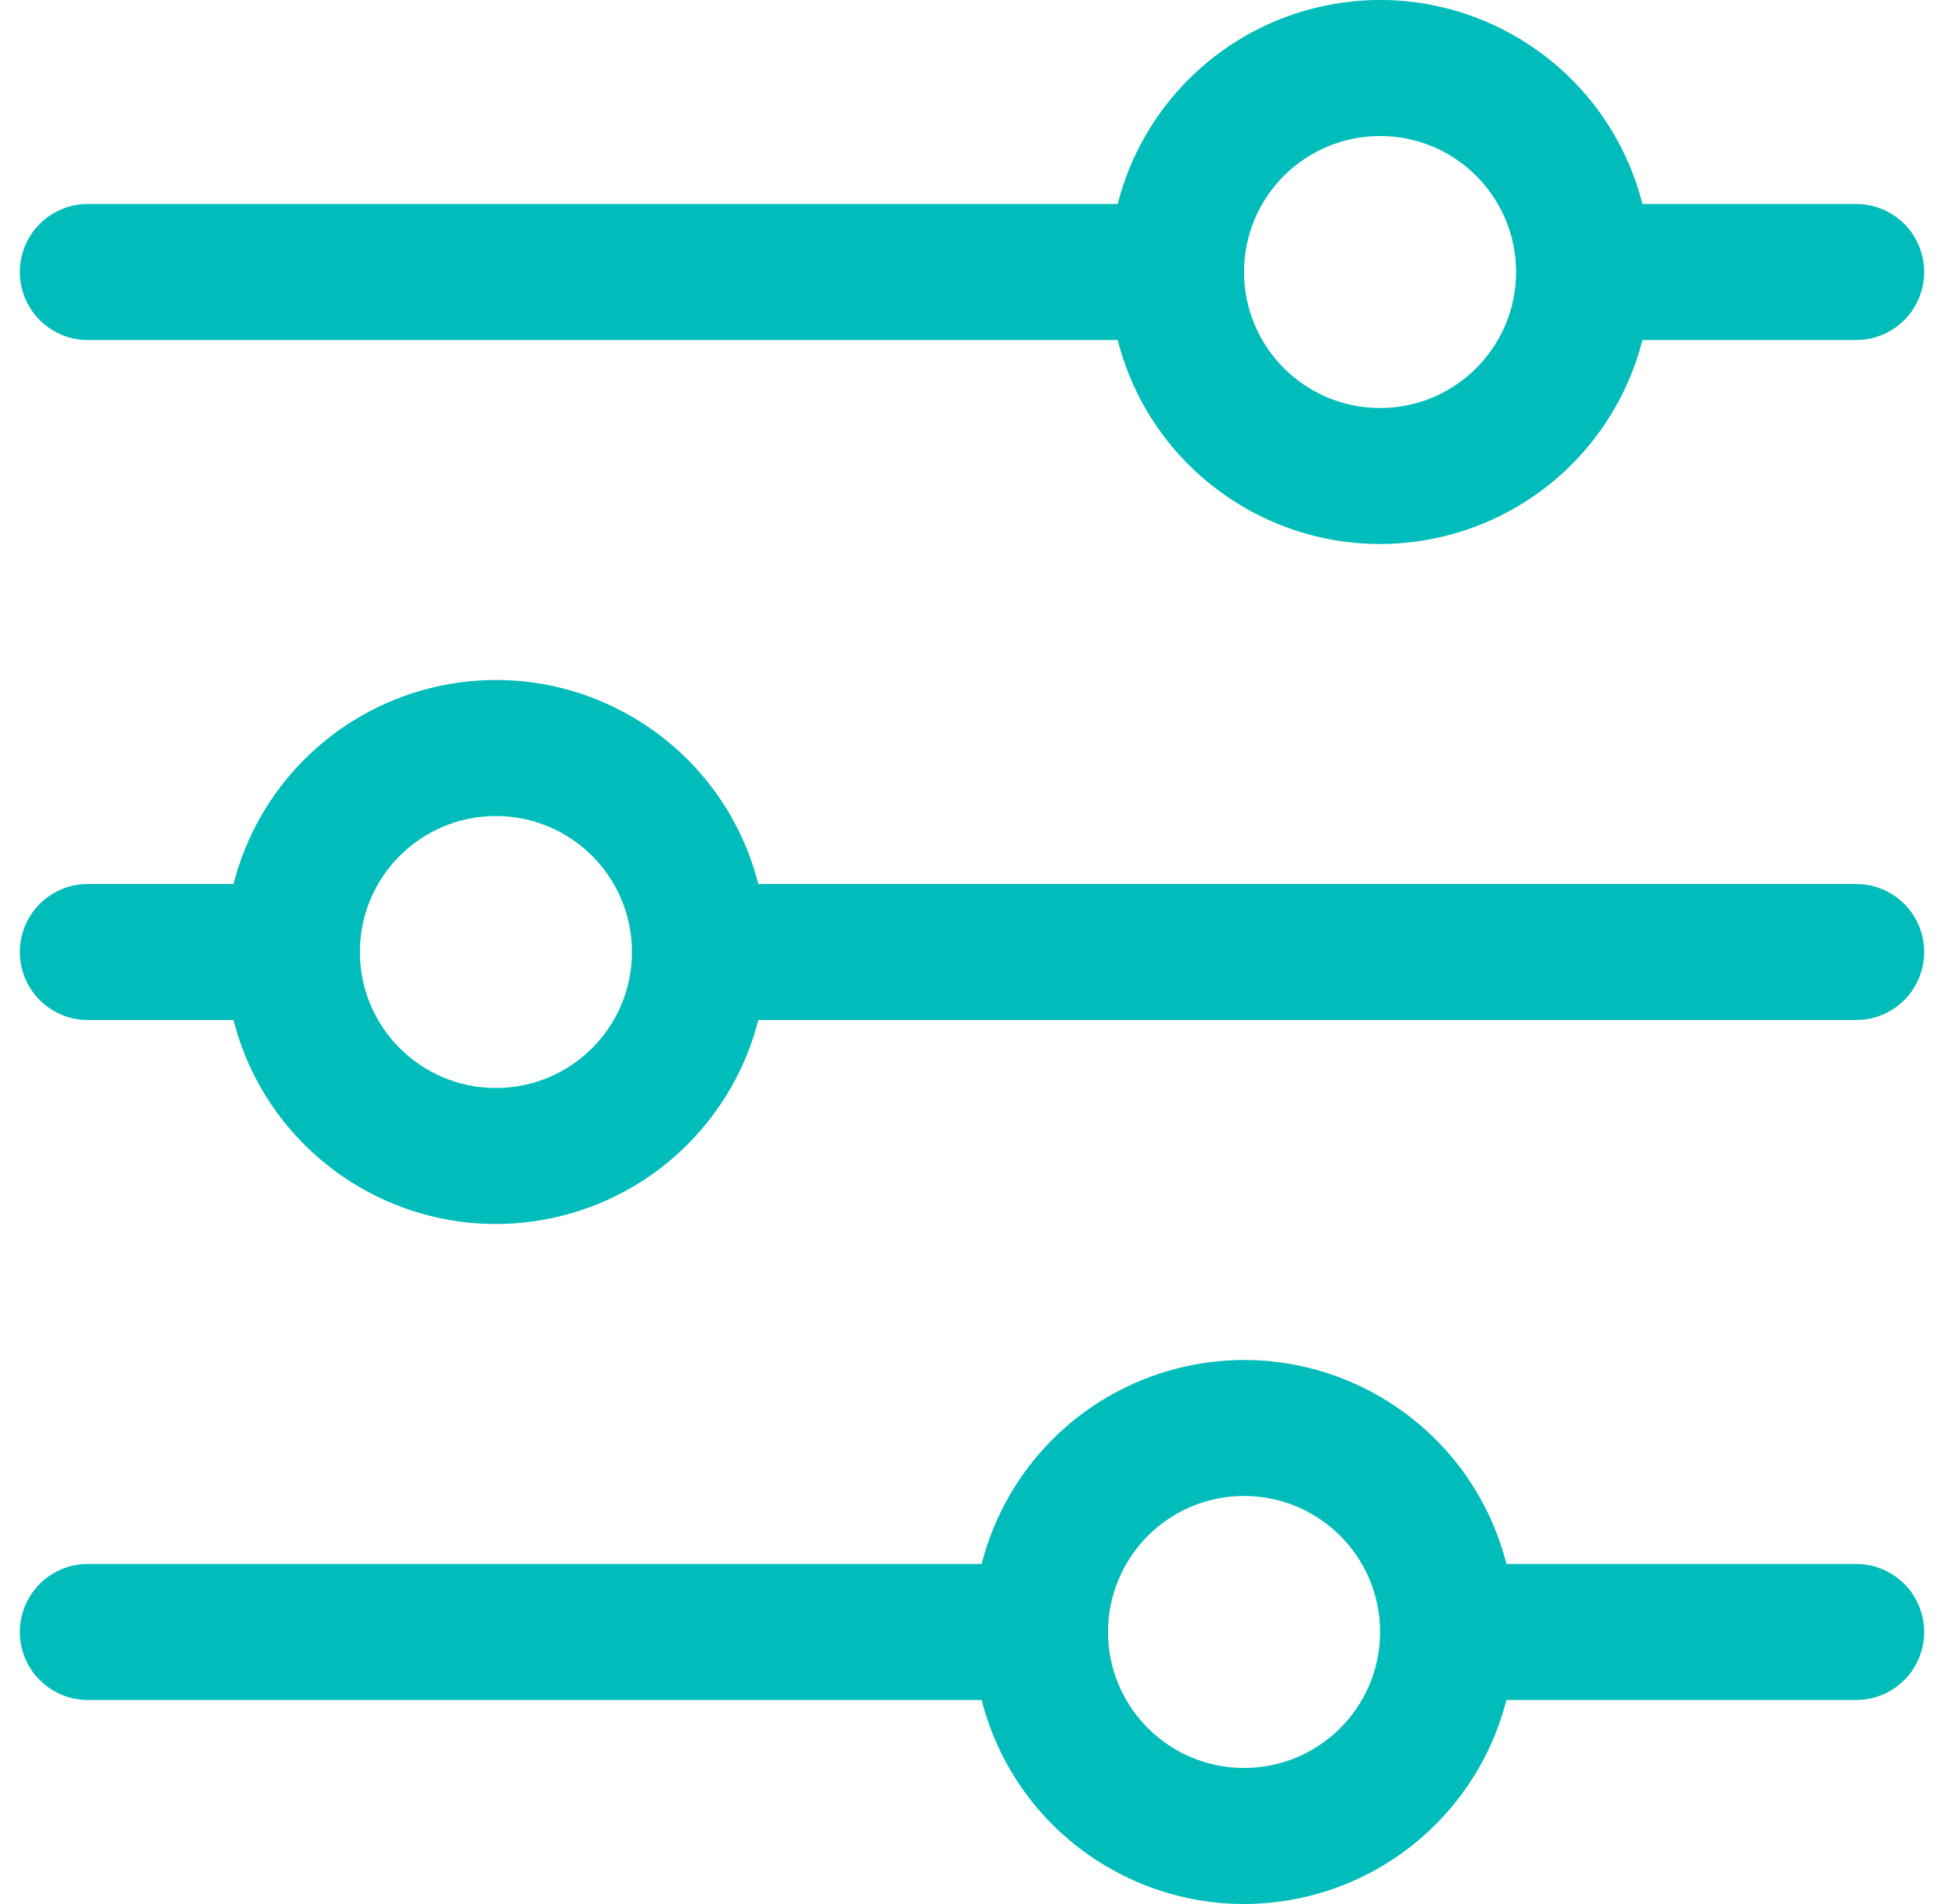
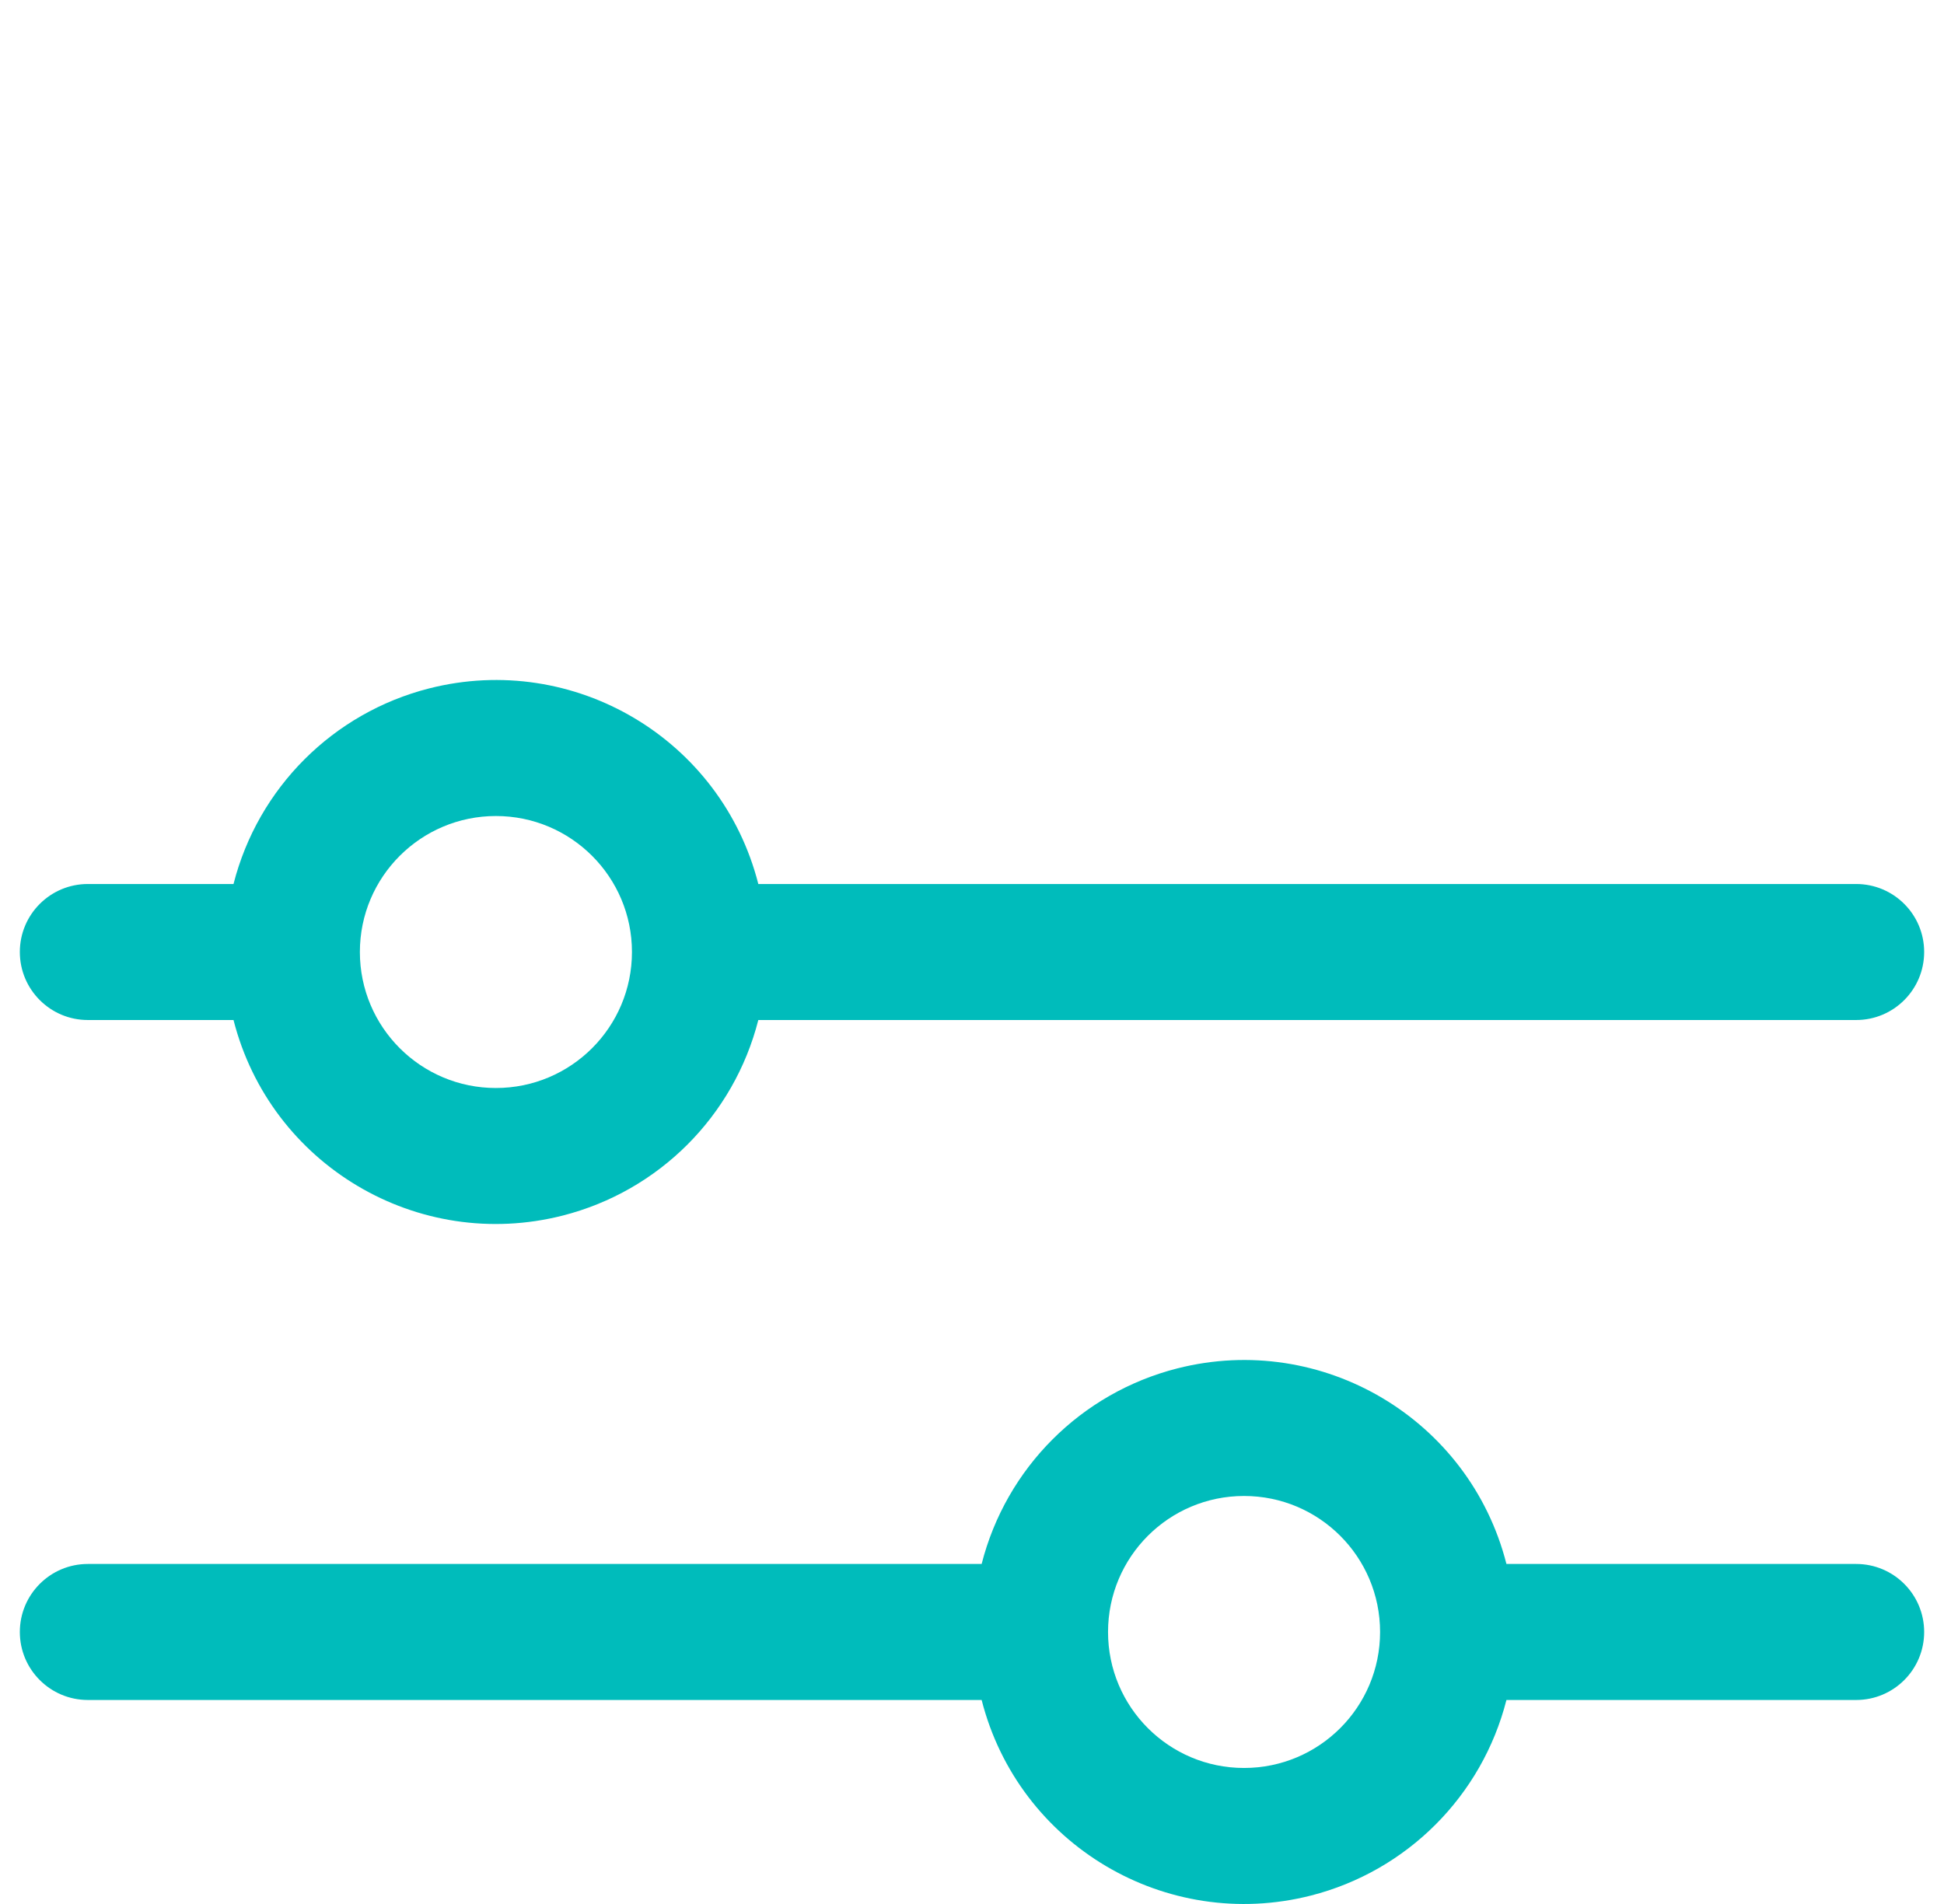
<svg xmlns="http://www.w3.org/2000/svg" width="49" height="48" viewBox="0 0 49 48" fill="none">
  <g clip-path="url(#clip0_1089_5748)">
    <path d="M46.786 22.286H19.114C18.184 18.633 14.469 16.426 10.817 17.355C8.394 17.972 6.503 19.864 5.886 22.286H2.214C1.268 22.286 0.5 23.053 0.5 24C0.5 24.947 1.268 25.715 2.214 25.715H5.886C6.816 29.367 10.531 31.575 14.183 30.645C16.606 30.028 18.497 28.137 19.114 25.715H46.786C47.733 25.715 48.5 24.947 48.5 24C48.5 23.053 47.733 22.286 46.786 22.286ZM12.5 27.429C10.607 27.429 9.071 25.894 9.071 24C9.071 22.107 10.607 20.572 12.5 20.572C14.393 20.572 15.929 22.107 15.929 24C15.929 25.894 14.393 27.429 12.5 27.429Z" fill="#00BCBB" />
-     <path d="M46.786 5.143H41.399C40.47 1.49 36.755 -0.717 33.102 0.212C30.68 0.829 28.788 2.721 28.172 5.143H2.214C1.268 5.143 0.5 5.91 0.5 6.857C0.5 7.804 1.268 8.572 2.214 8.572H28.172C29.102 12.224 32.816 14.432 36.469 13.502C38.891 12.885 40.783 10.994 41.399 8.572H46.786C47.733 8.572 48.5 7.804 48.5 6.857C48.5 5.91 47.733 5.143 46.786 5.143ZM34.786 10.286C32.892 10.286 31.357 8.751 31.357 6.857C31.357 4.964 32.892 3.429 34.786 3.429C36.679 3.429 38.214 4.964 38.214 6.857C38.214 8.751 36.679 10.286 34.786 10.286Z" fill="#00BCBB" />
    <path d="M46.786 39.428H37.971C37.041 35.776 33.327 33.569 29.674 34.498C27.251 35.115 25.36 37.006 24.743 39.428H2.214C1.268 39.428 0.5 40.196 0.5 41.143C0.5 42.09 1.268 42.857 2.214 42.857H24.743C25.673 46.51 29.388 48.717 33.041 47.788C35.463 47.171 37.354 45.279 37.971 42.857H46.786C47.733 42.857 48.5 42.09 48.5 41.143C48.5 40.196 47.733 39.428 46.786 39.428ZM31.357 44.571C29.464 44.571 27.929 43.036 27.929 41.143C27.929 39.249 29.464 37.714 31.357 37.714C33.251 37.714 34.786 39.249 34.786 41.143C34.786 43.036 33.251 44.571 31.357 44.571Z" fill="#00BCBB" />
  </g>
  <defs>
    <clipPath id="clip0_1089_5748">
      <rect width="48" height="48" fill="white" transform="translate(0.5)" />
    </clipPath>
  </defs>
</svg>